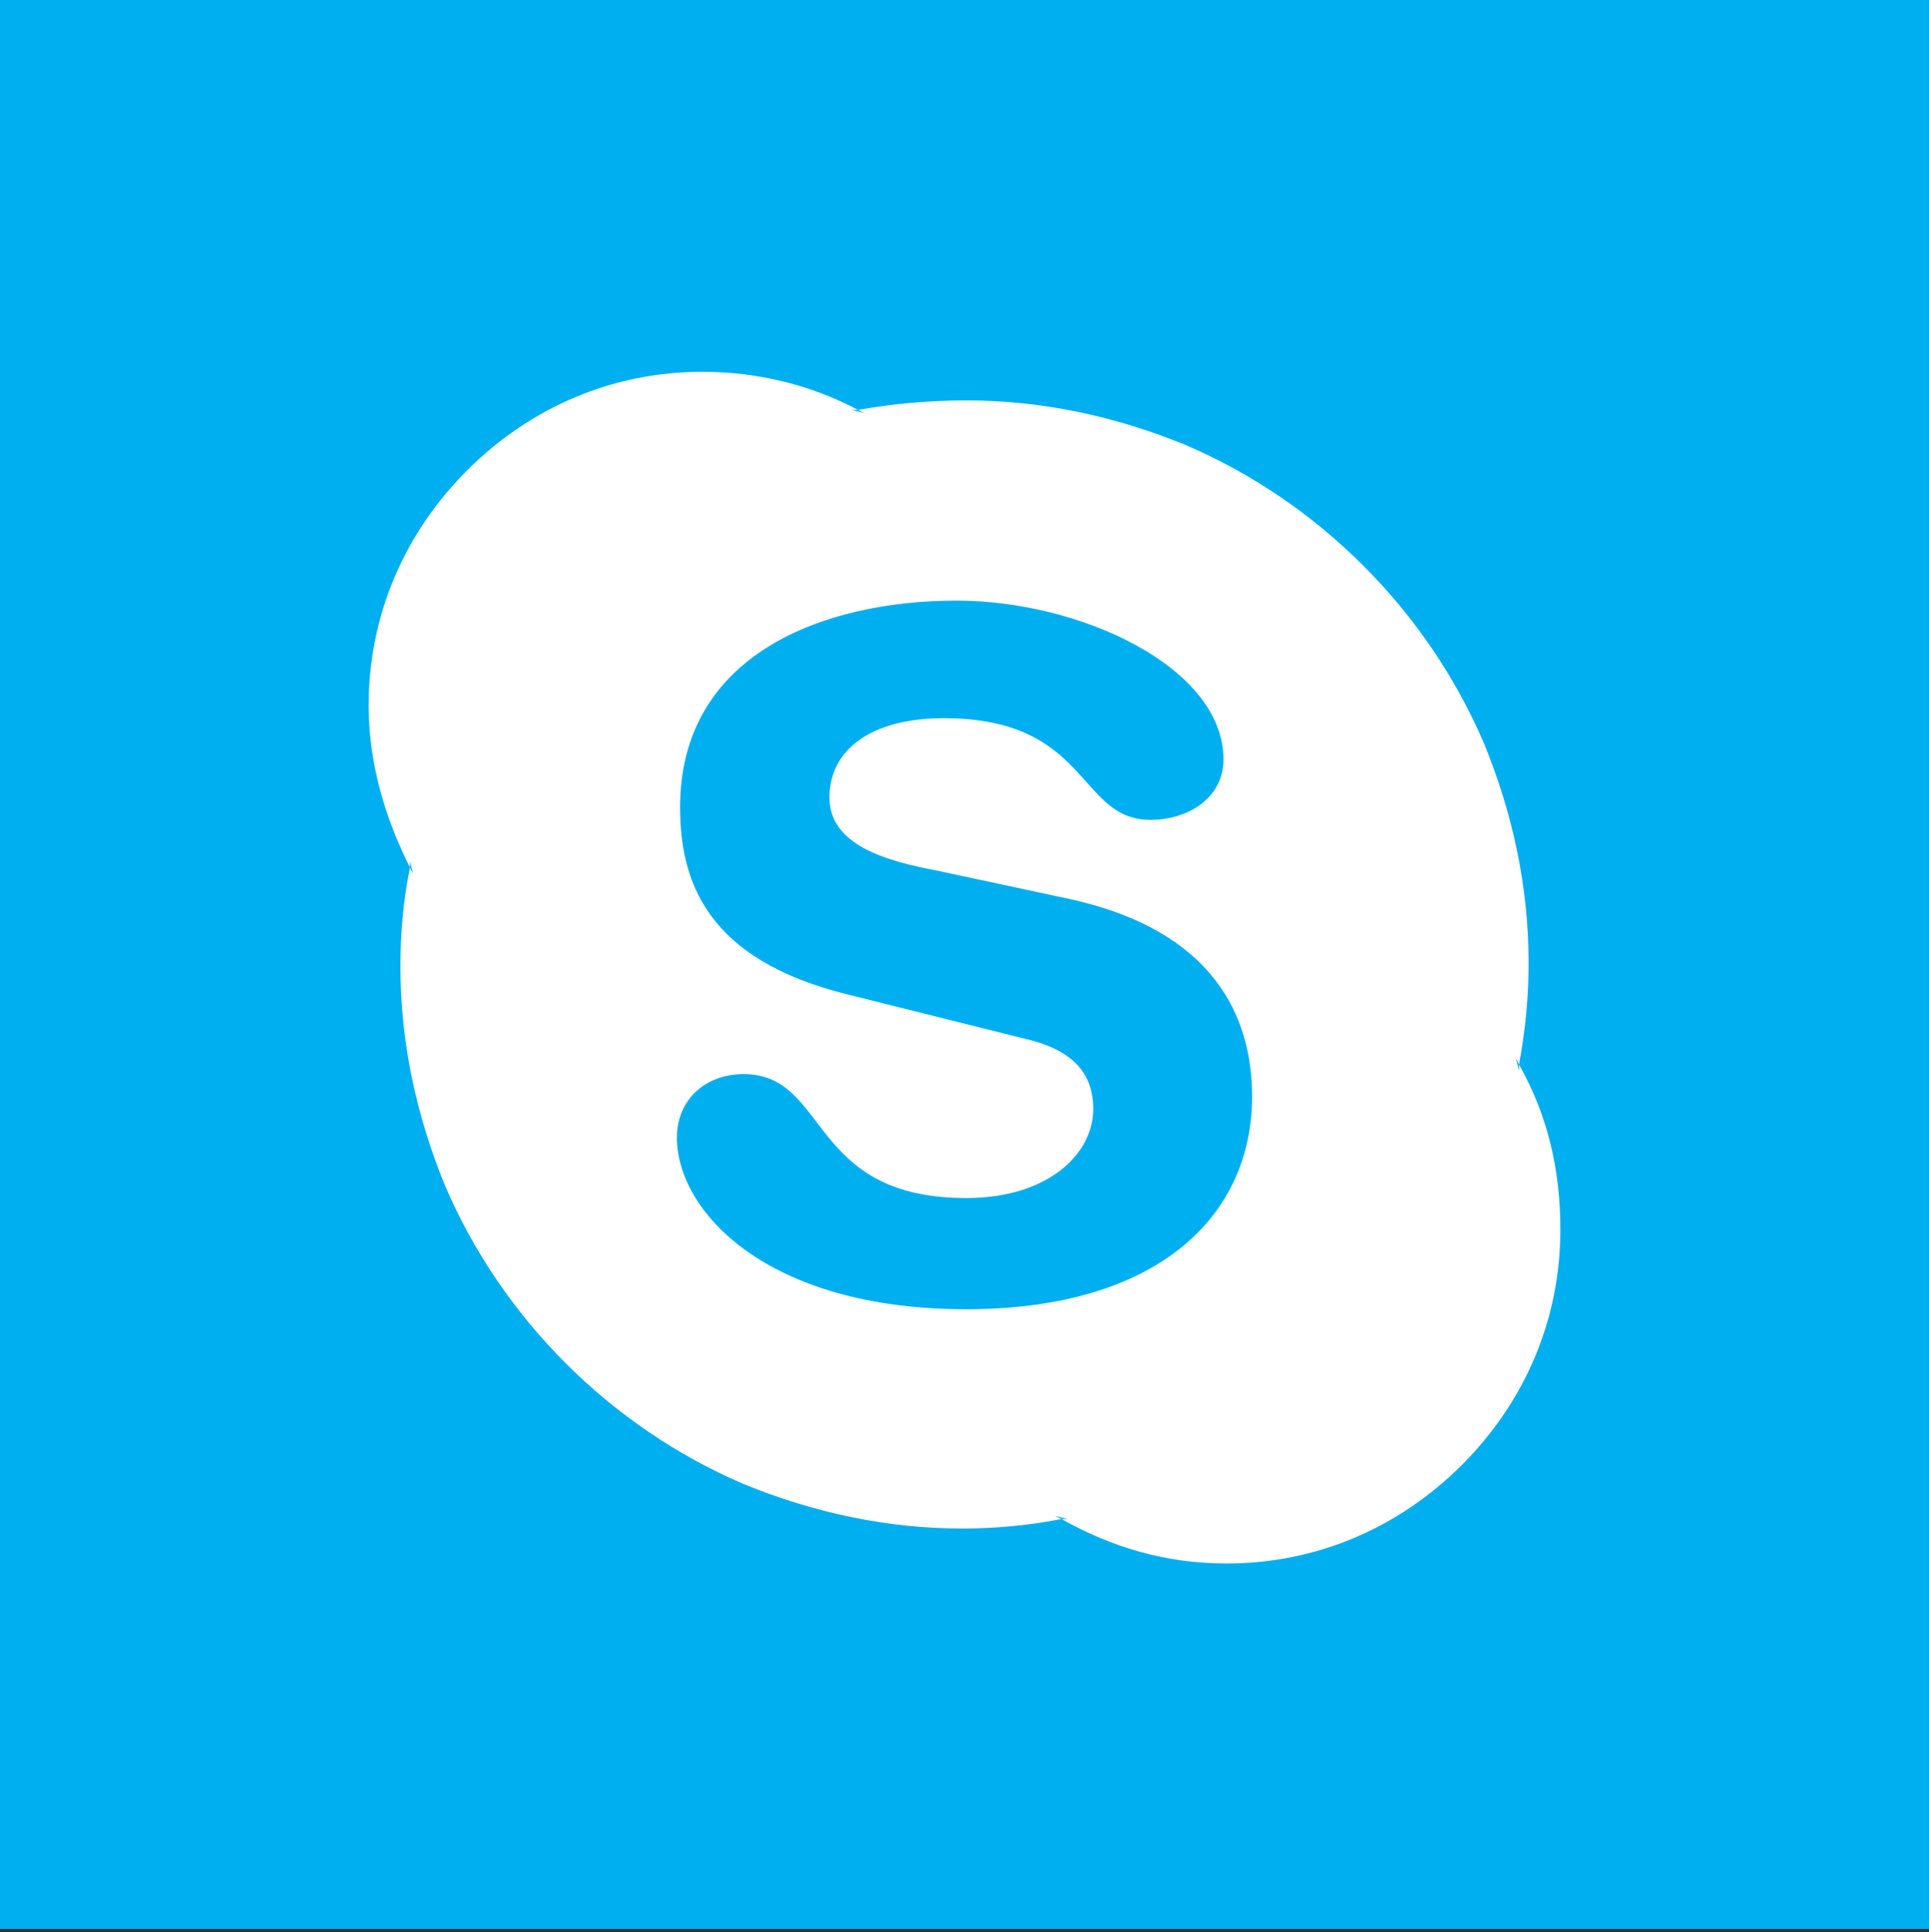
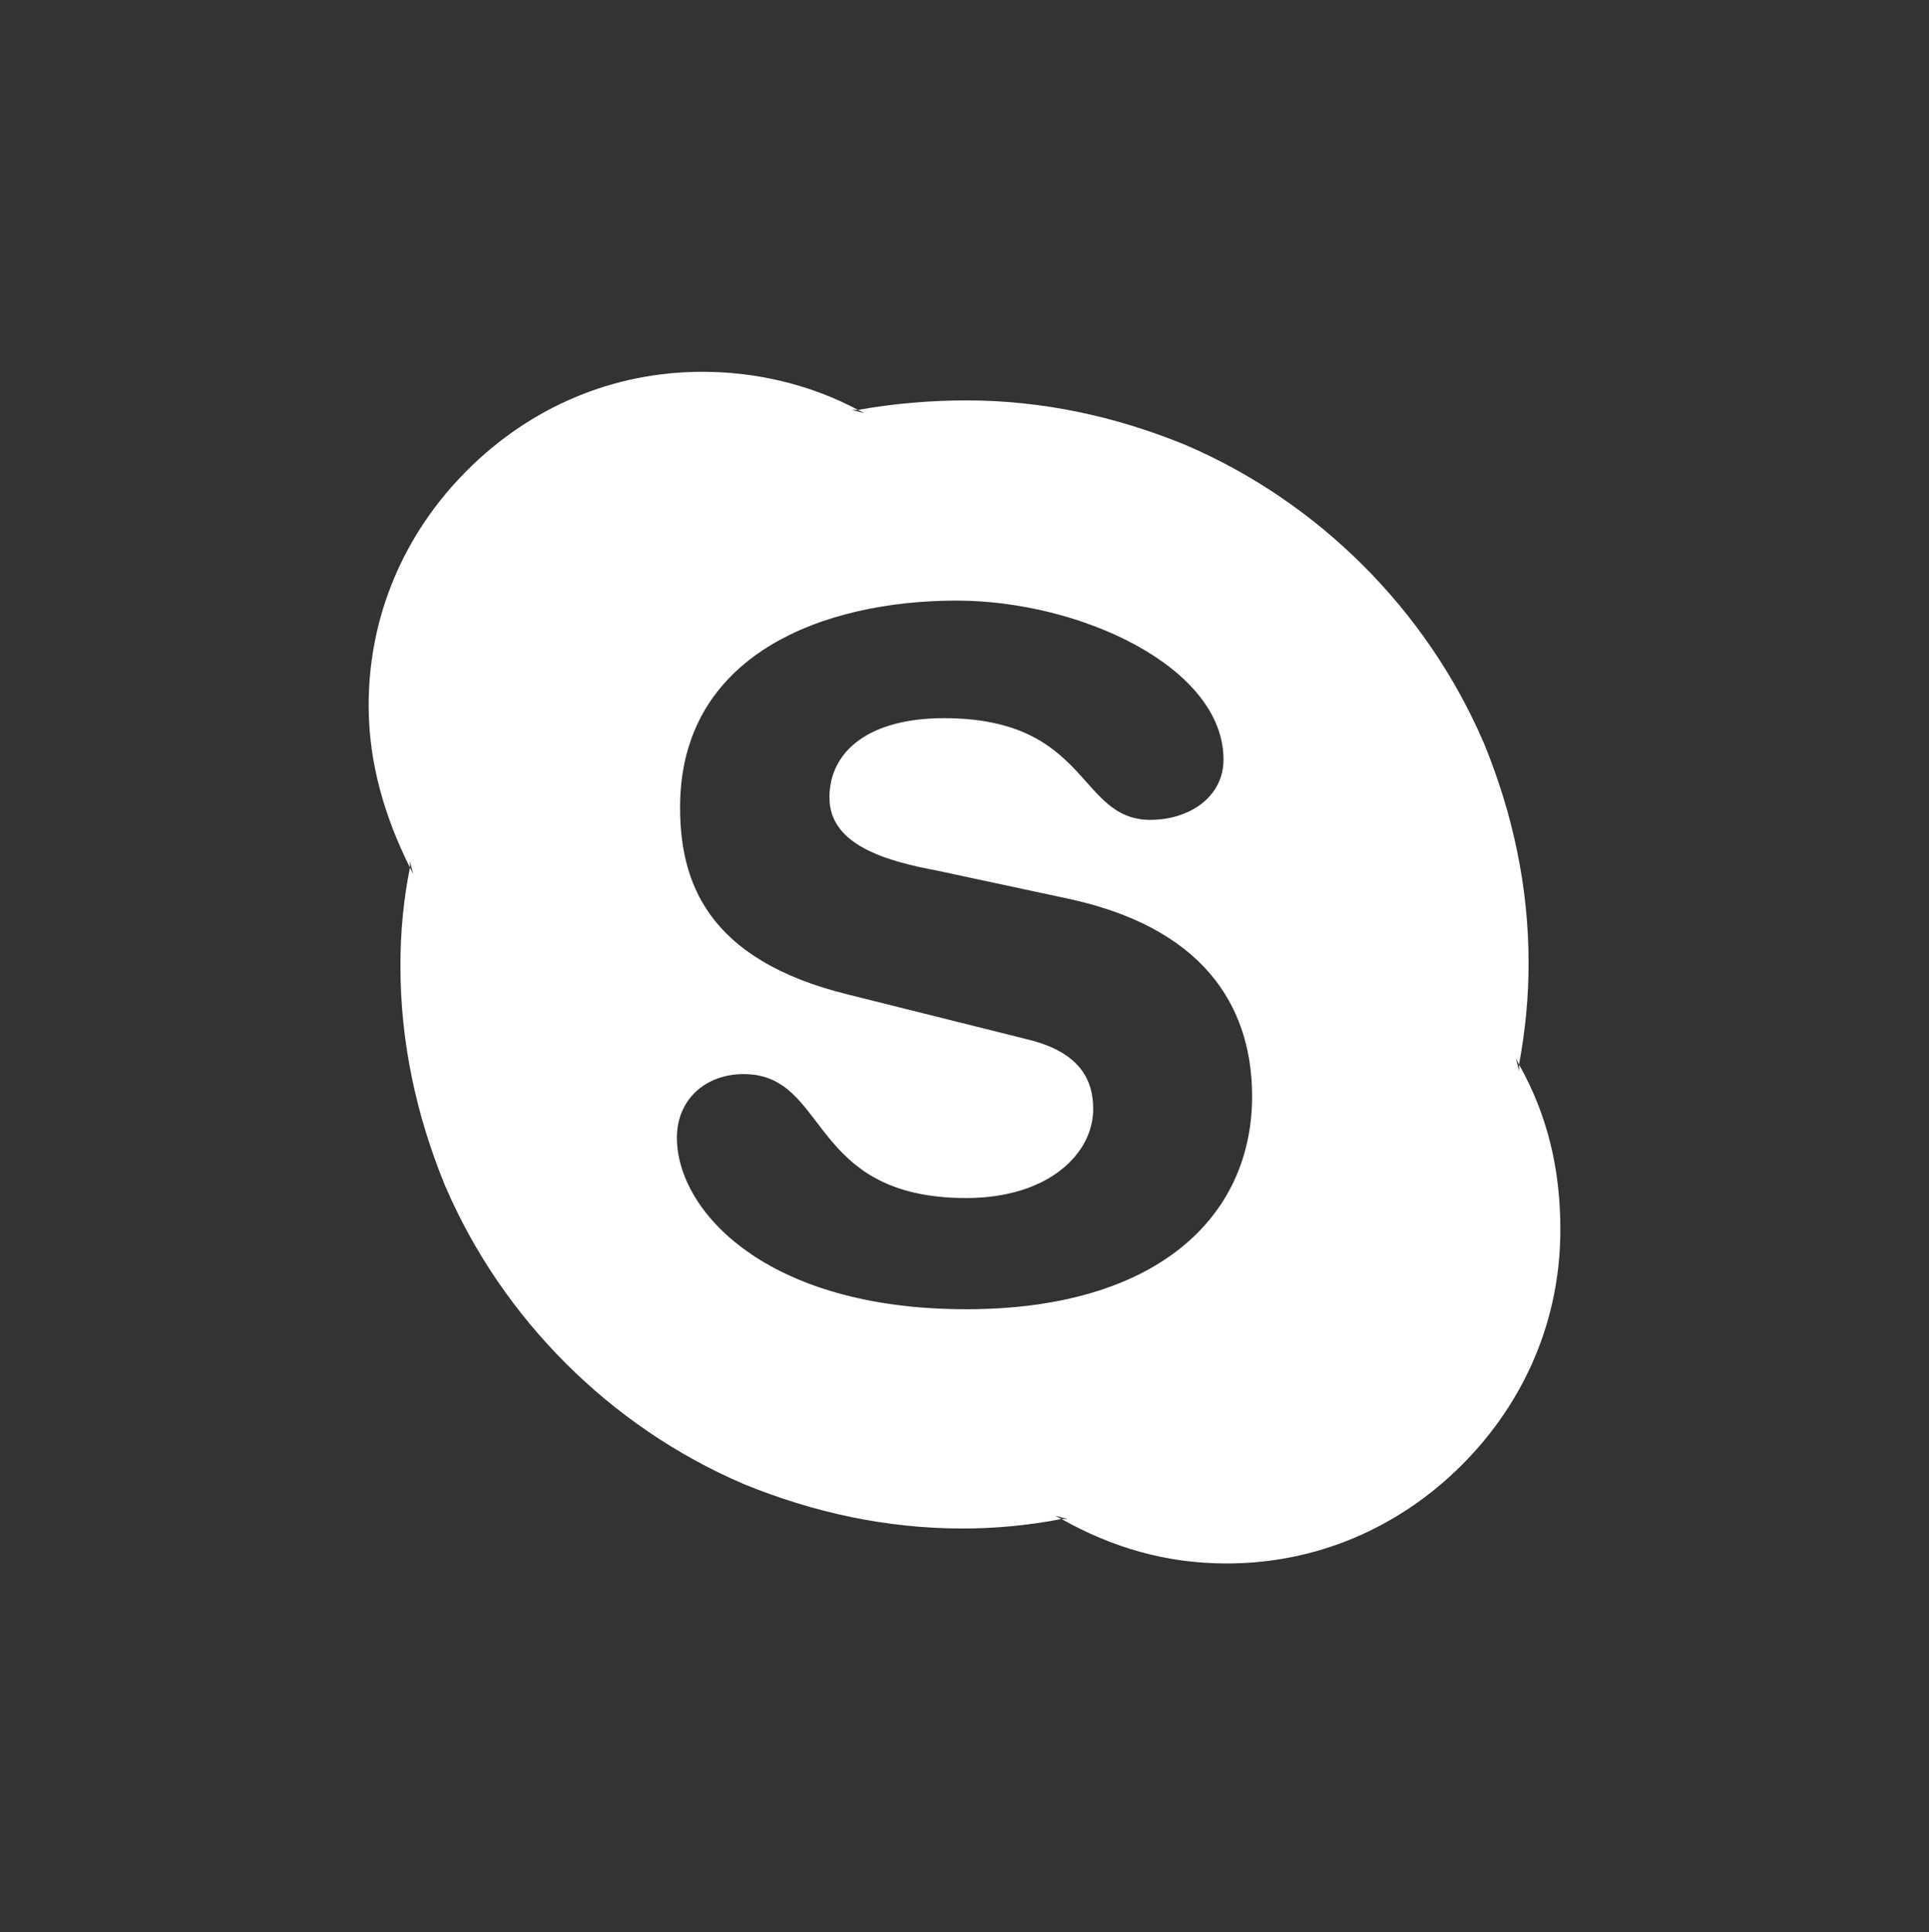
<svg xmlns="http://www.w3.org/2000/svg" version="1.1" x="0px" y="0px" viewBox="-267 391.1 60.7 60.8" style="enable-background:new -267 391.1 60.7 60.8;" xml:space="preserve">
  <rect x="-267" y="391.1" width="60.7" height="60.8" fill="#333333" stroke="none" />
  <style type="text/css">
	.st0{fill:#00AFF0;}
	.st1{fill-rule:evenodd;clip-rule:evenodd;fill:#FFFFFF;}
</style>
  <g id="圖層_4">
-     <rect x="-267" y="391.1" class="st0" width="60.7" height="60.7" />
-   </g>
+     </g>
  <g id="圖層_3">
    <g>
      <path class="st1" d="M-236.6,432.3c-6.3,0-9.1-3.1-9.1-5.4c0-1.2,0.9-2,2.1-2c2.7,0,2,3.9,7,3.9c2.6,0,4-1.4,4-2.8    c0-0.9-0.4-1.8-2.1-2.2l-5.6-1.4c-4.5-1.1-5.3-3.6-5.3-5.9c0-4.8,4.5-6.5,8.7-6.5c3.9,0,8.4,2.1,8.4,5c0,1.2-1.1,1.9-2.3,1.9    c-2.3,0-1.9-3.2-6.5-3.2c-2.3,0-3.6,1-3.6,2.5s1.8,2,3.4,2.3l4.2,0.9c4.5,1,5.7,3.7,5.7,6.2C-227.6,429.4-230.6,432.3-236.6,432.3     M-219.2,424.6l0,0.2l-0.1-0.4L-219.2,424.6c0.2-1.1,0.3-2.1,0.3-3.2c0-2.4-0.5-4.7-1.4-6.9c-0.9-2.1-2.2-4-3.8-5.6    c-1.6-1.6-3.5-2.9-5.6-3.8c-2.2-0.9-4.5-1.4-6.9-1.4c-1.1,0-2.3,0.1-3.4,0.3h0l0.2,0.1l-0.4-0.1l0.2,0c-1.5-0.8-3.2-1.2-4.9-1.2    c-2.8,0-5.4,1.1-7.4,3.1c-2,2-3.1,4.6-3.1,7.4c0,1.8,0.5,3.5,1.3,5.1l0-0.2l0.1,0.4l-0.1-0.2c-0.2,1-0.3,2-0.3,3.1    c0,2.4,0.5,4.7,1.4,6.9c0.9,2.1,2.2,4,3.8,5.6c1.6,1.6,3.5,2.9,5.6,3.8c2.2,0.9,4.5,1.4,6.9,1.4c1,0,2.1-0.1,3.1-0.3l-0.2-0.1    l0.4,0.1l-0.2,0c1.6,0.9,3.3,1.4,5.2,1.4c2.8,0,5.4-1.1,7.4-3.1c2-2,3.1-4.6,3.1-7.4C-217.9,427.9-218.3,426.2-219.2,424.6" />
    </g>
  </g>
</svg>